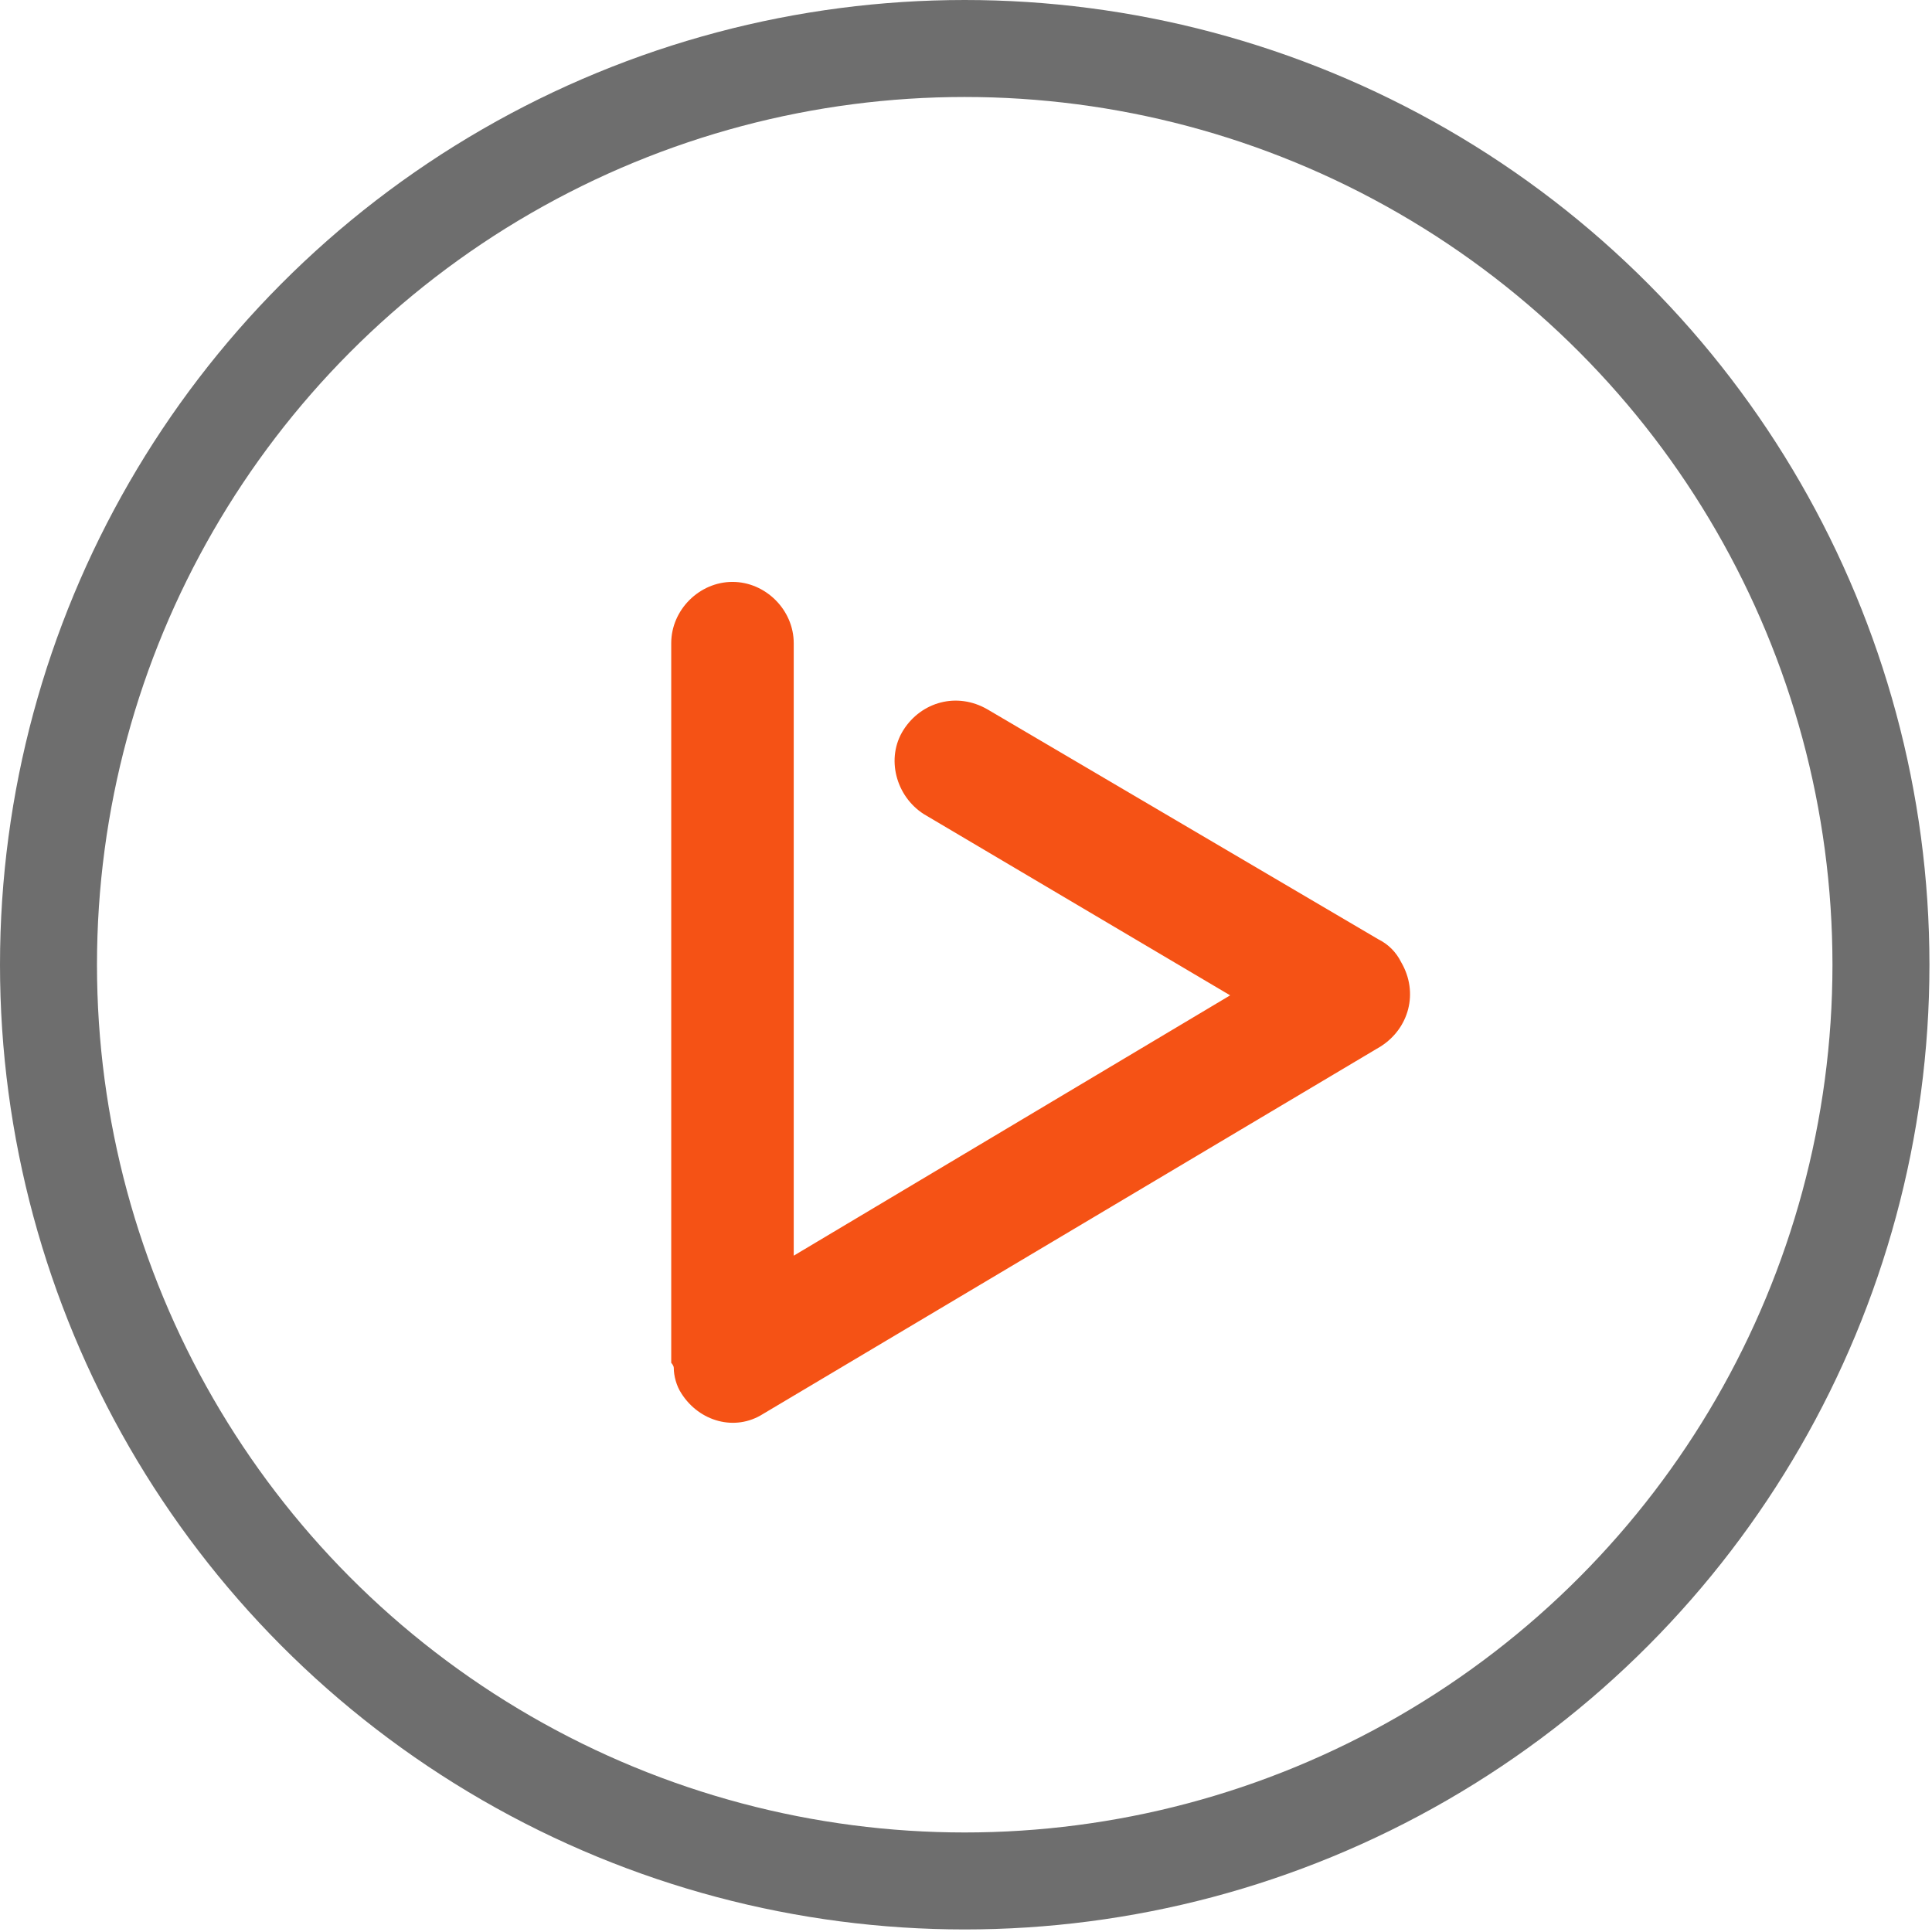
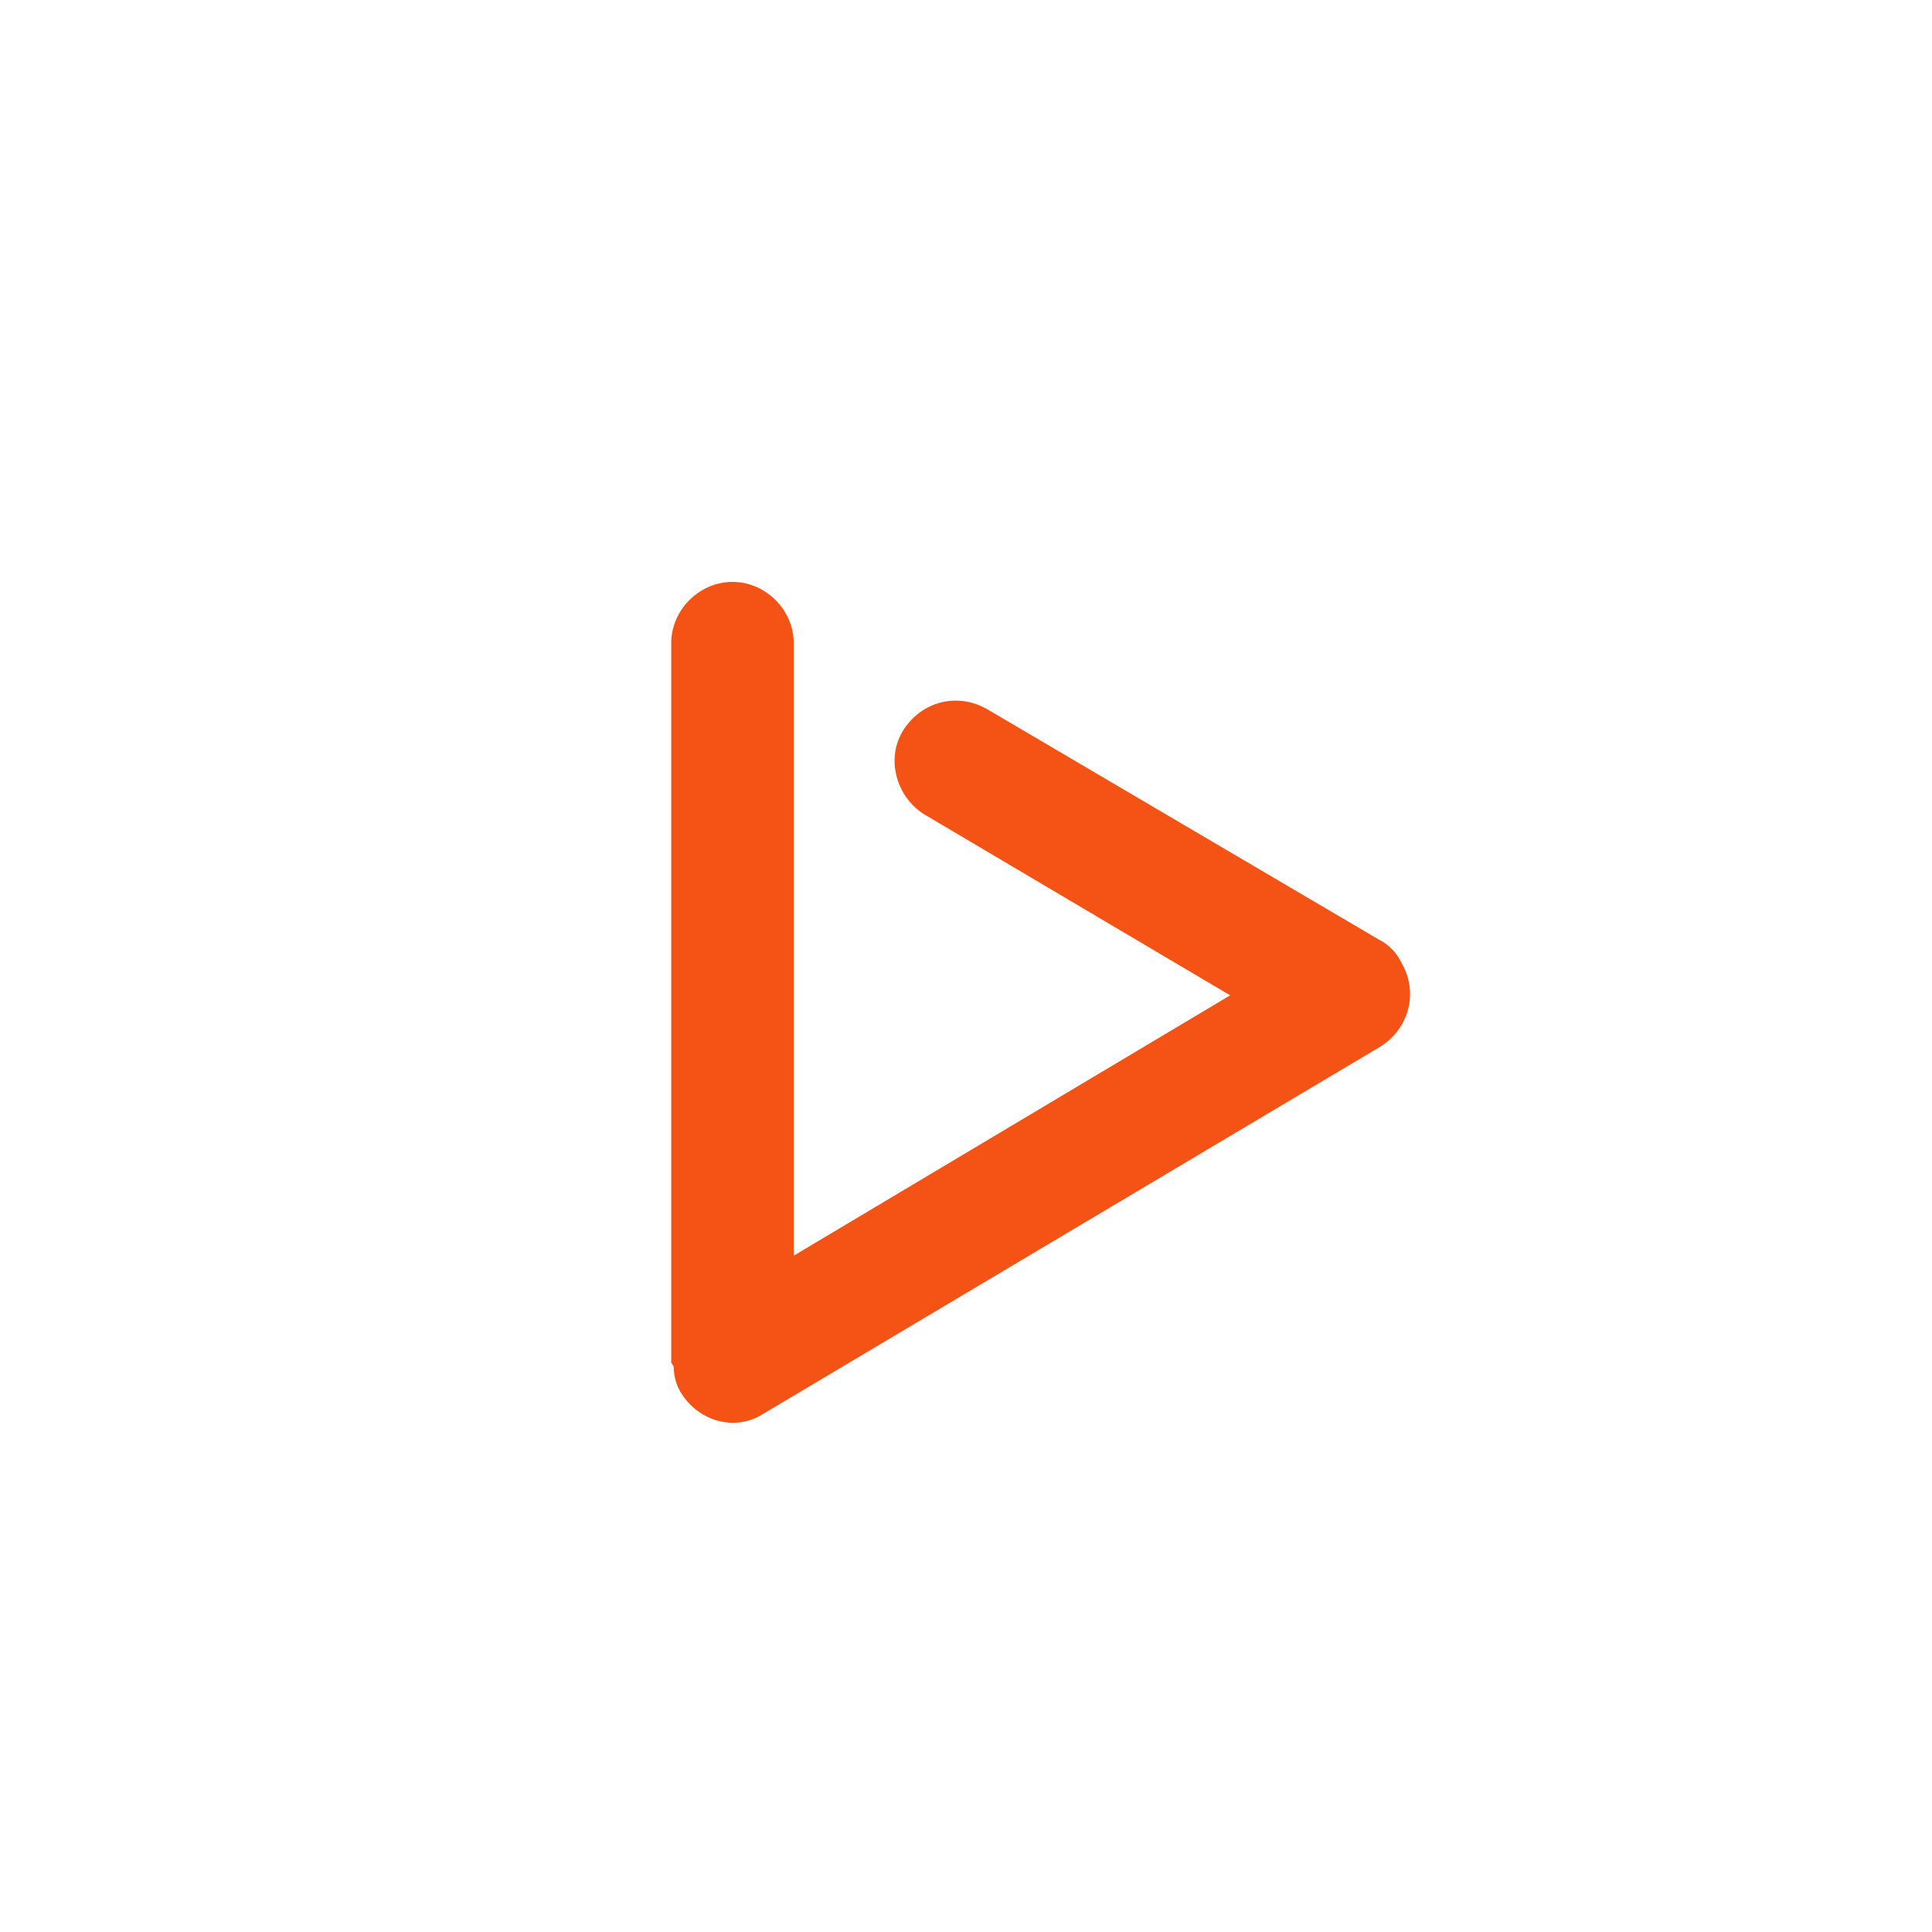
<svg xmlns="http://www.w3.org/2000/svg" xml:space="preserve" width="50px" height="50px" version="1.1" style="shape-rendering:geometricPrecision; text-rendering:geometricPrecision; image-rendering:optimizeQuality; fill-rule:evenodd; clip-rule:evenodd" viewBox="0 0 757000 757000">
  <defs>
    <style type="text/css">
   
    .str0 {stroke:#6E6E6E;stroke-width:38000;stroke-miterlimit:2.613}
    .fil0 {fill:none}
    .fil1 {fill:#F55215}
   
  </style>
  </defs>
  <g id="Layer_x0020_1">
-     <circle class="fil0 str0" cx="378000" cy="378000" r="359000" />
-     <path class="fil1" d="M287000 228000l0 0c13000,0 24000,11000 24000,24000l0 240000 171000 -102000 -120000 -71000c-11000,-7000 -15000,-22000 -8000,-33000 7000,-11000 21000,-15000 33000,-8000l153000 90000c4000,2000 7000,5000 9000,9000l0 0c7000,12000 3000,26000 -8000,33000l-242000 144000c-11000,7000 -25000,3000 -32000,-8000l0 0c-2000,-3000 -3000,-7000 -3000,-10000 0,-1000 -1000,-2000 -1000,-2000l0 -282000c0,-13000 11000,-24000 24000,-24000z" />
+     <path class="fil1" d="M287000 228000l0 0c13000,0 24000,11000 24000,24000l0 240000 171000 -102000 -120000 -71000c-11000,-7000 -15000,-22000 -8000,-33000 7000,-11000 21000,-15000 33000,-8000l153000 90000c4000,2000 7000,5000 9000,9000l0 0c7000,12000 3000,26000 -8000,33000l-242000 144000c-11000,7000 -25000,3000 -32000,-8000l0 0c-2000,-3000 -3000,-7000 -3000,-10000 0,-1000 -1000,-2000 -1000,-2000l0 -282000c0,-13000 11000,-24000 24000,-24000" />
  </g>
</svg>